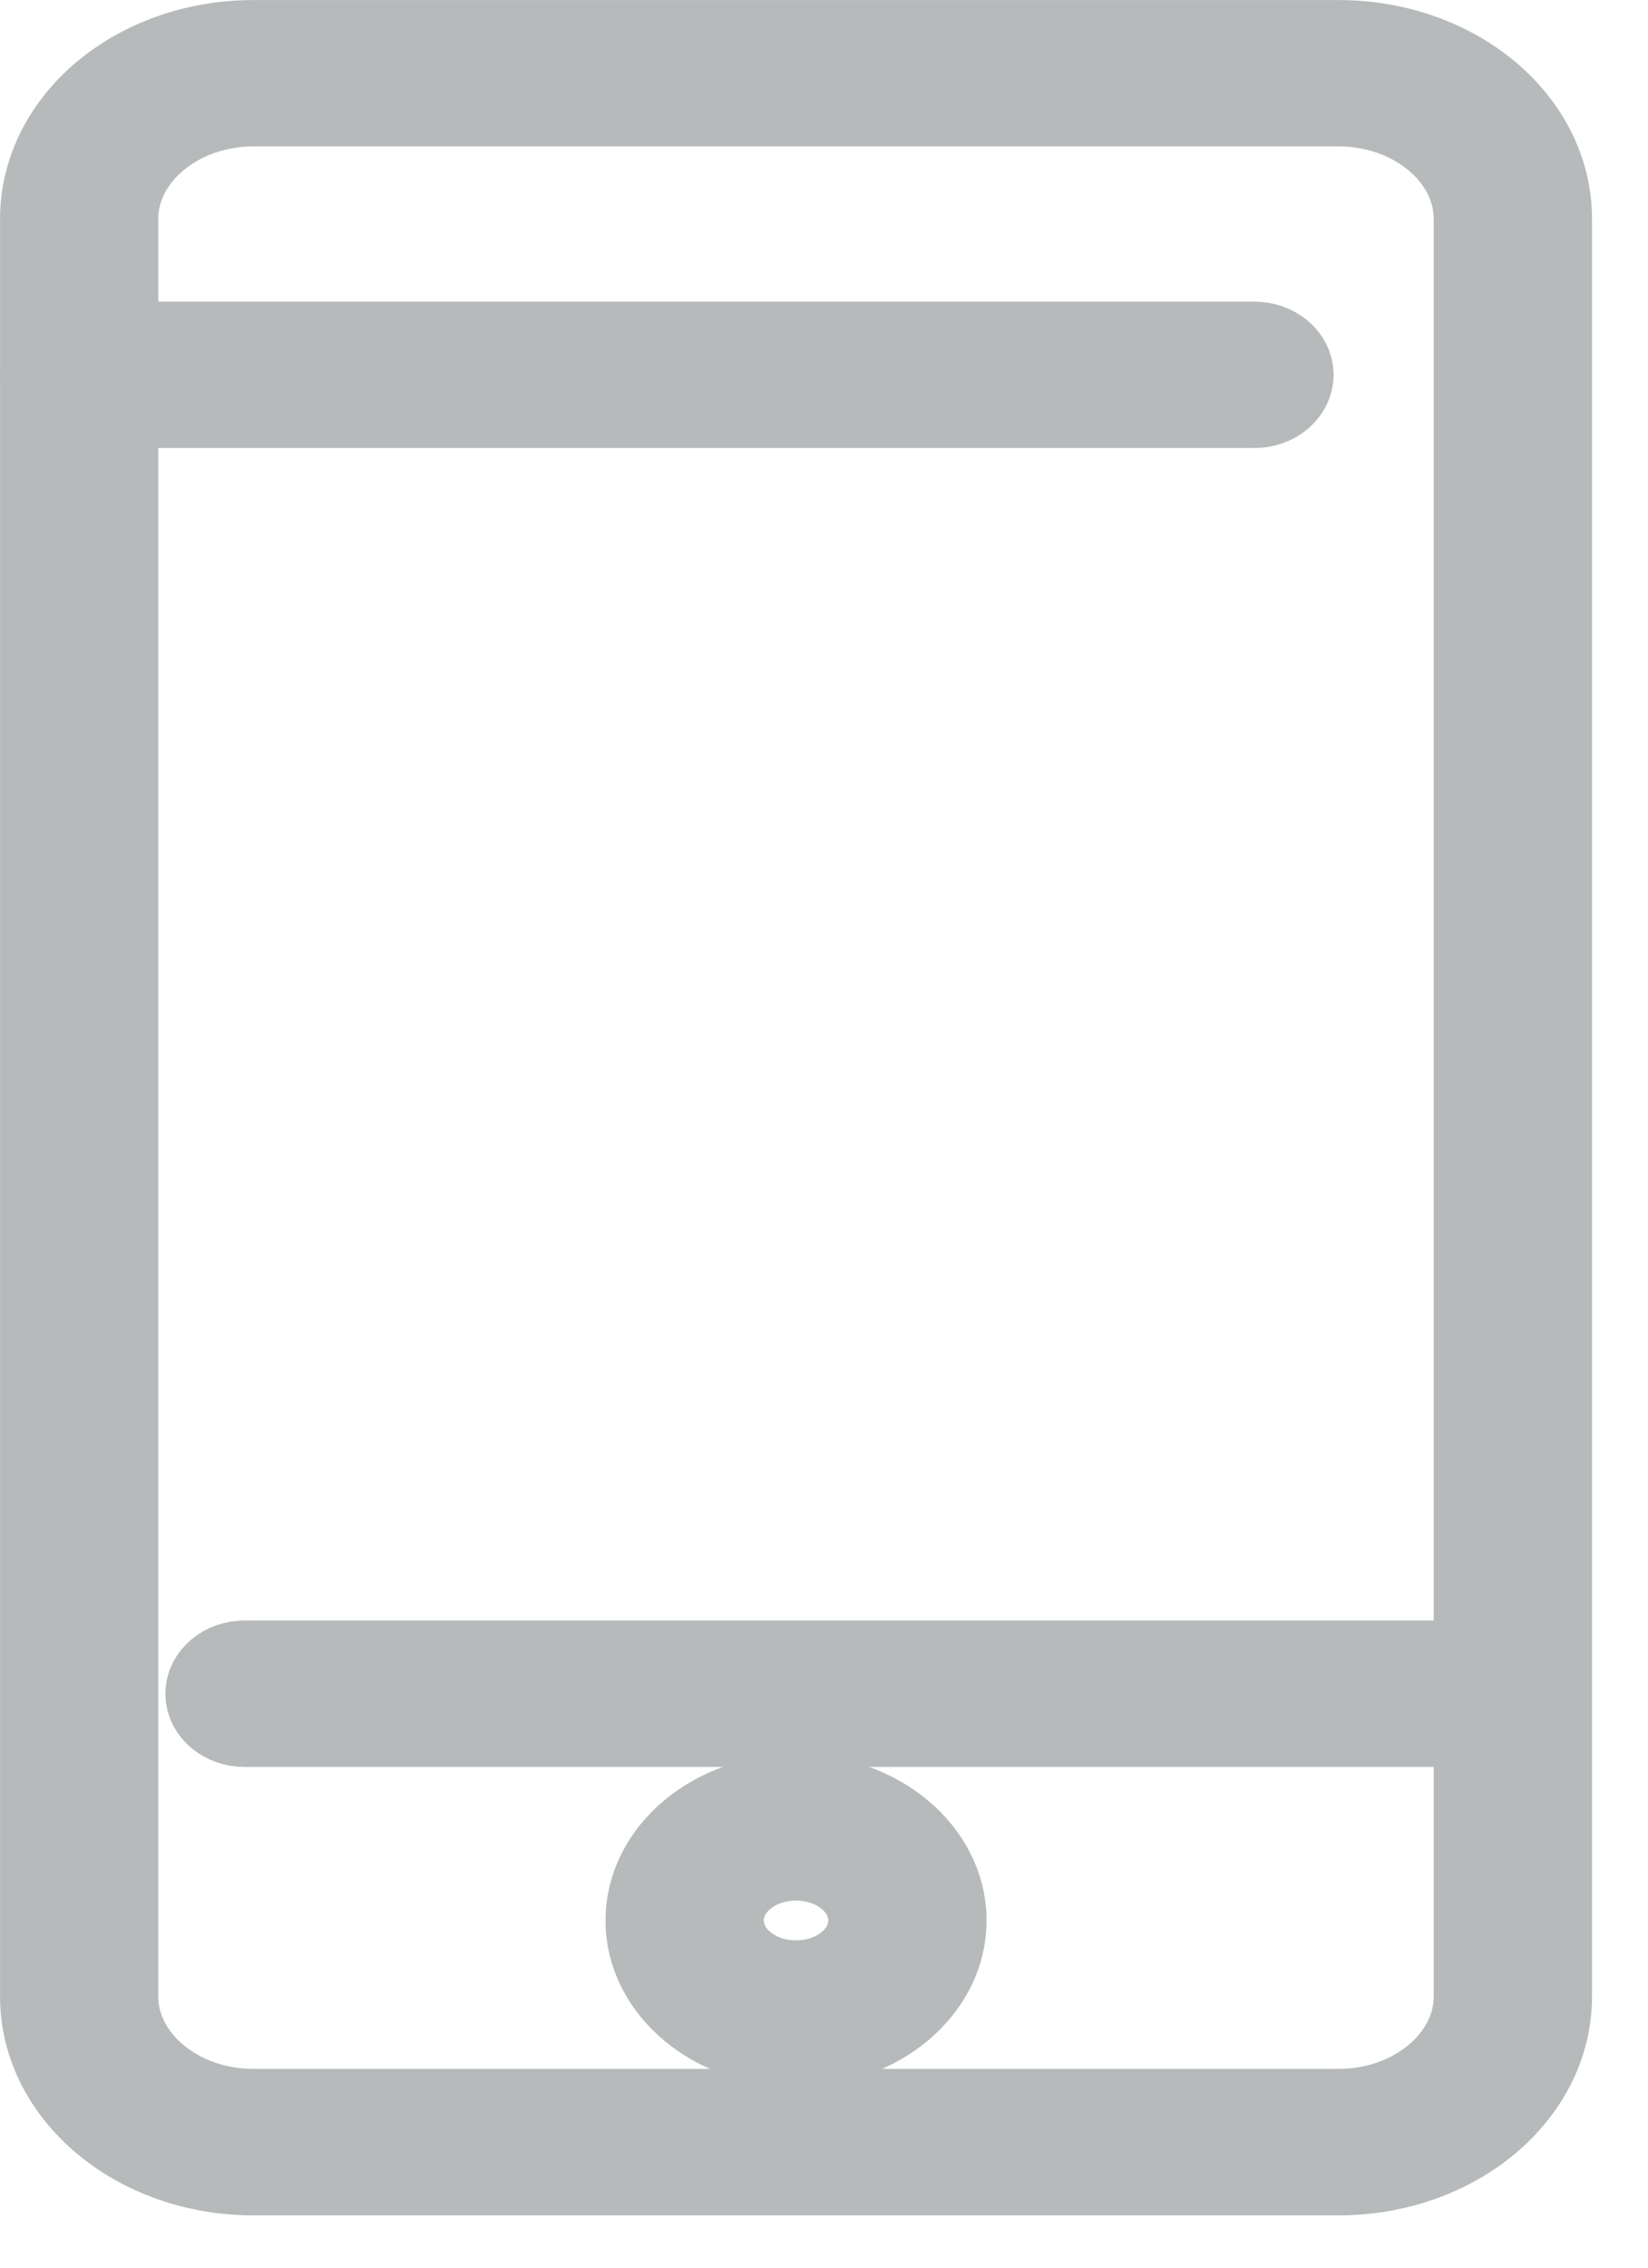
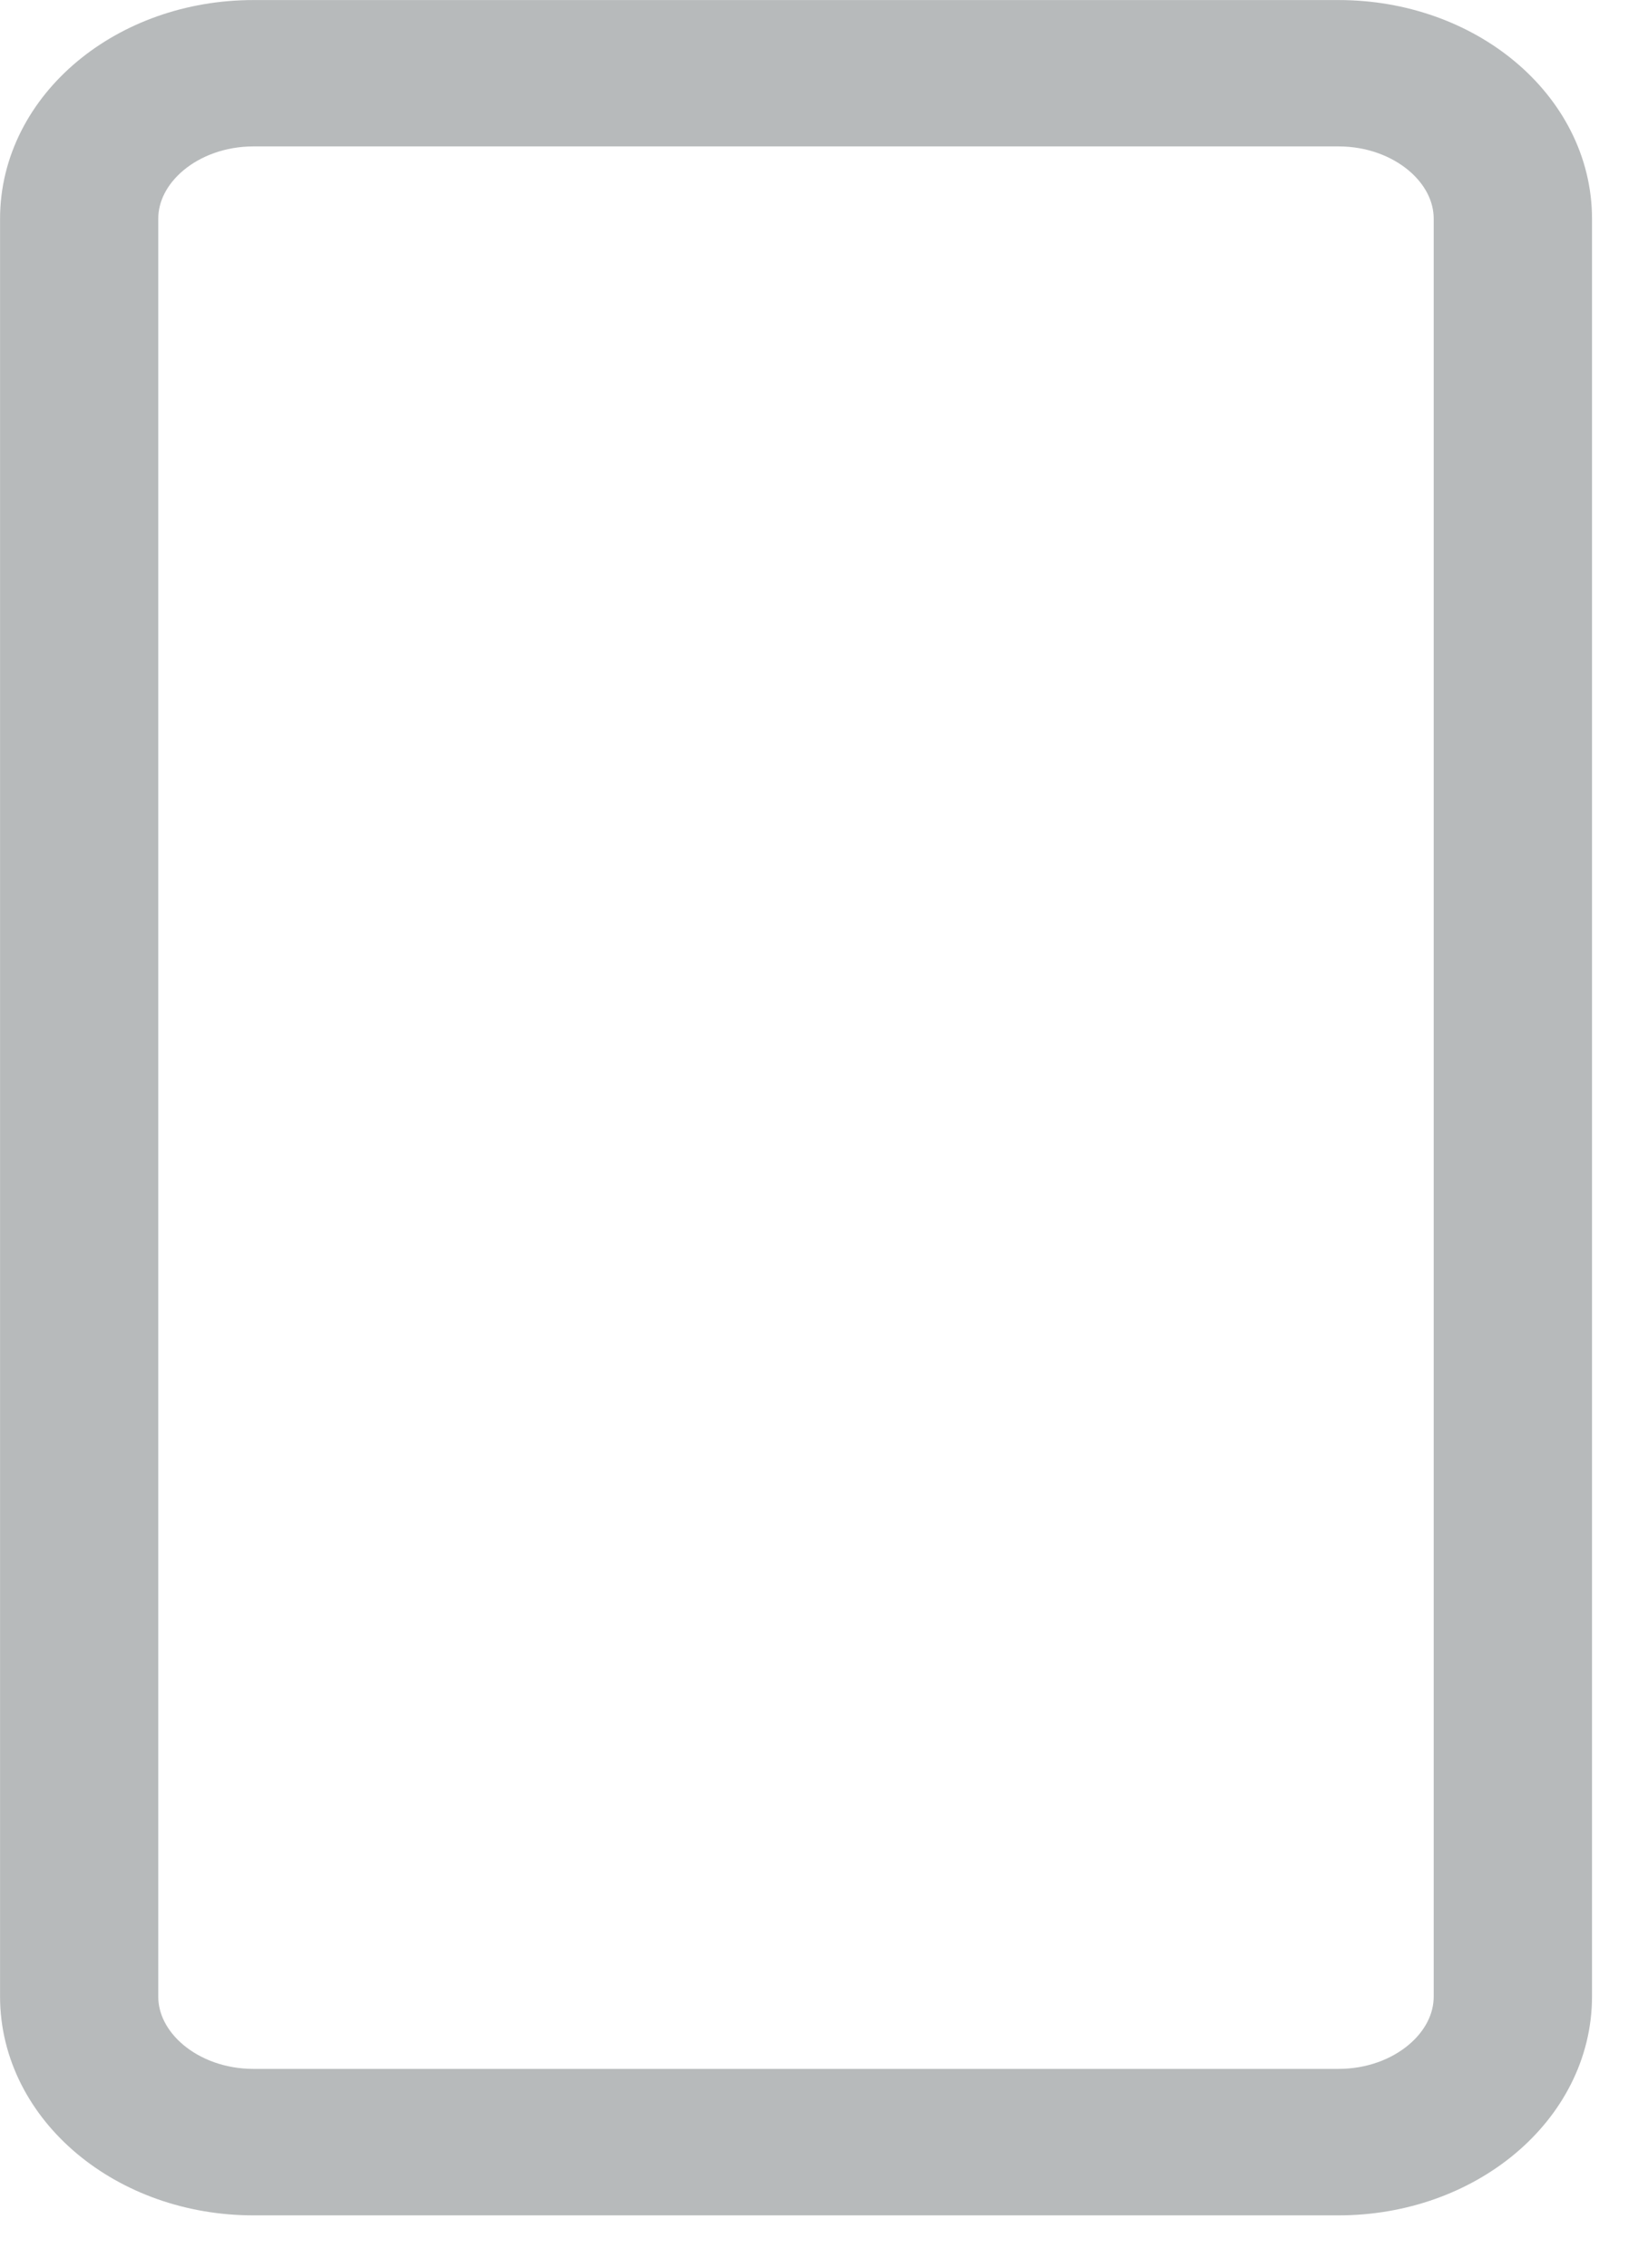
<svg xmlns="http://www.w3.org/2000/svg" width="16" height="22" viewBox="0 0 16 22" fill="none">
  <path d="M12.996 21.076H2.46C1.332 21.076 0.417 20.311 0.417 19.369V2.123C0.417 1.181 1.332 0.417 2.46 0.417H12.996C14.124 0.417 15.04 1.181 15.04 2.123V19.369C15.04 20.311 14.124 21.076 12.996 21.076ZM2.46 1.004C1.724 1.004 1.12 1.508 1.12 2.123V19.369C1.12 19.984 1.724 20.488 2.46 20.488H12.996C13.732 20.488 14.336 19.984 14.336 19.369V2.123C14.336 1.508 13.732 1.004 12.996 1.004H2.46Z" fill="#808080" stroke="#B7BABB" stroke-width="0.833" stroke-miterlimit="10" />
-   <path d="M14.688 16.726H2.374C2.181 16.726 2.022 16.593 2.022 16.432C2.022 16.271 2.181 16.138 2.374 16.138H14.688C14.88 16.138 15.039 16.271 15.039 16.432C15.039 16.593 14.88 16.726 14.688 16.726Z" fill="#808080" stroke="#B7BABB" stroke-width="0.833" stroke-miterlimit="10" />
-   <path d="M12.18 3.93H0.768C0.576 3.93 0.417 3.797 0.417 3.636C0.417 3.476 0.576 3.343 0.768 3.343H12.18C12.372 3.343 12.531 3.476 12.531 3.636C12.531 3.797 12.372 3.93 12.18 3.93Z" fill="#808080" stroke="#B7BABB" stroke-width="0.833" stroke-miterlimit="10" />
-   <path d="M7.728 19.829C6.939 19.829 6.295 19.291 6.295 18.632C6.295 17.973 6.939 17.435 7.728 17.435C8.518 17.435 9.162 17.973 9.162 18.632C9.162 19.291 8.518 19.829 7.728 19.829ZM7.728 18.022C7.324 18.022 6.999 18.294 6.999 18.632C6.999 18.97 7.324 19.241 7.728 19.241C8.133 19.241 8.458 18.97 8.458 18.632C8.458 18.294 8.133 18.022 7.728 18.022Z" fill="#808080" stroke="#B7BABB" stroke-width="0.833" stroke-miterlimit="10" />
</svg>